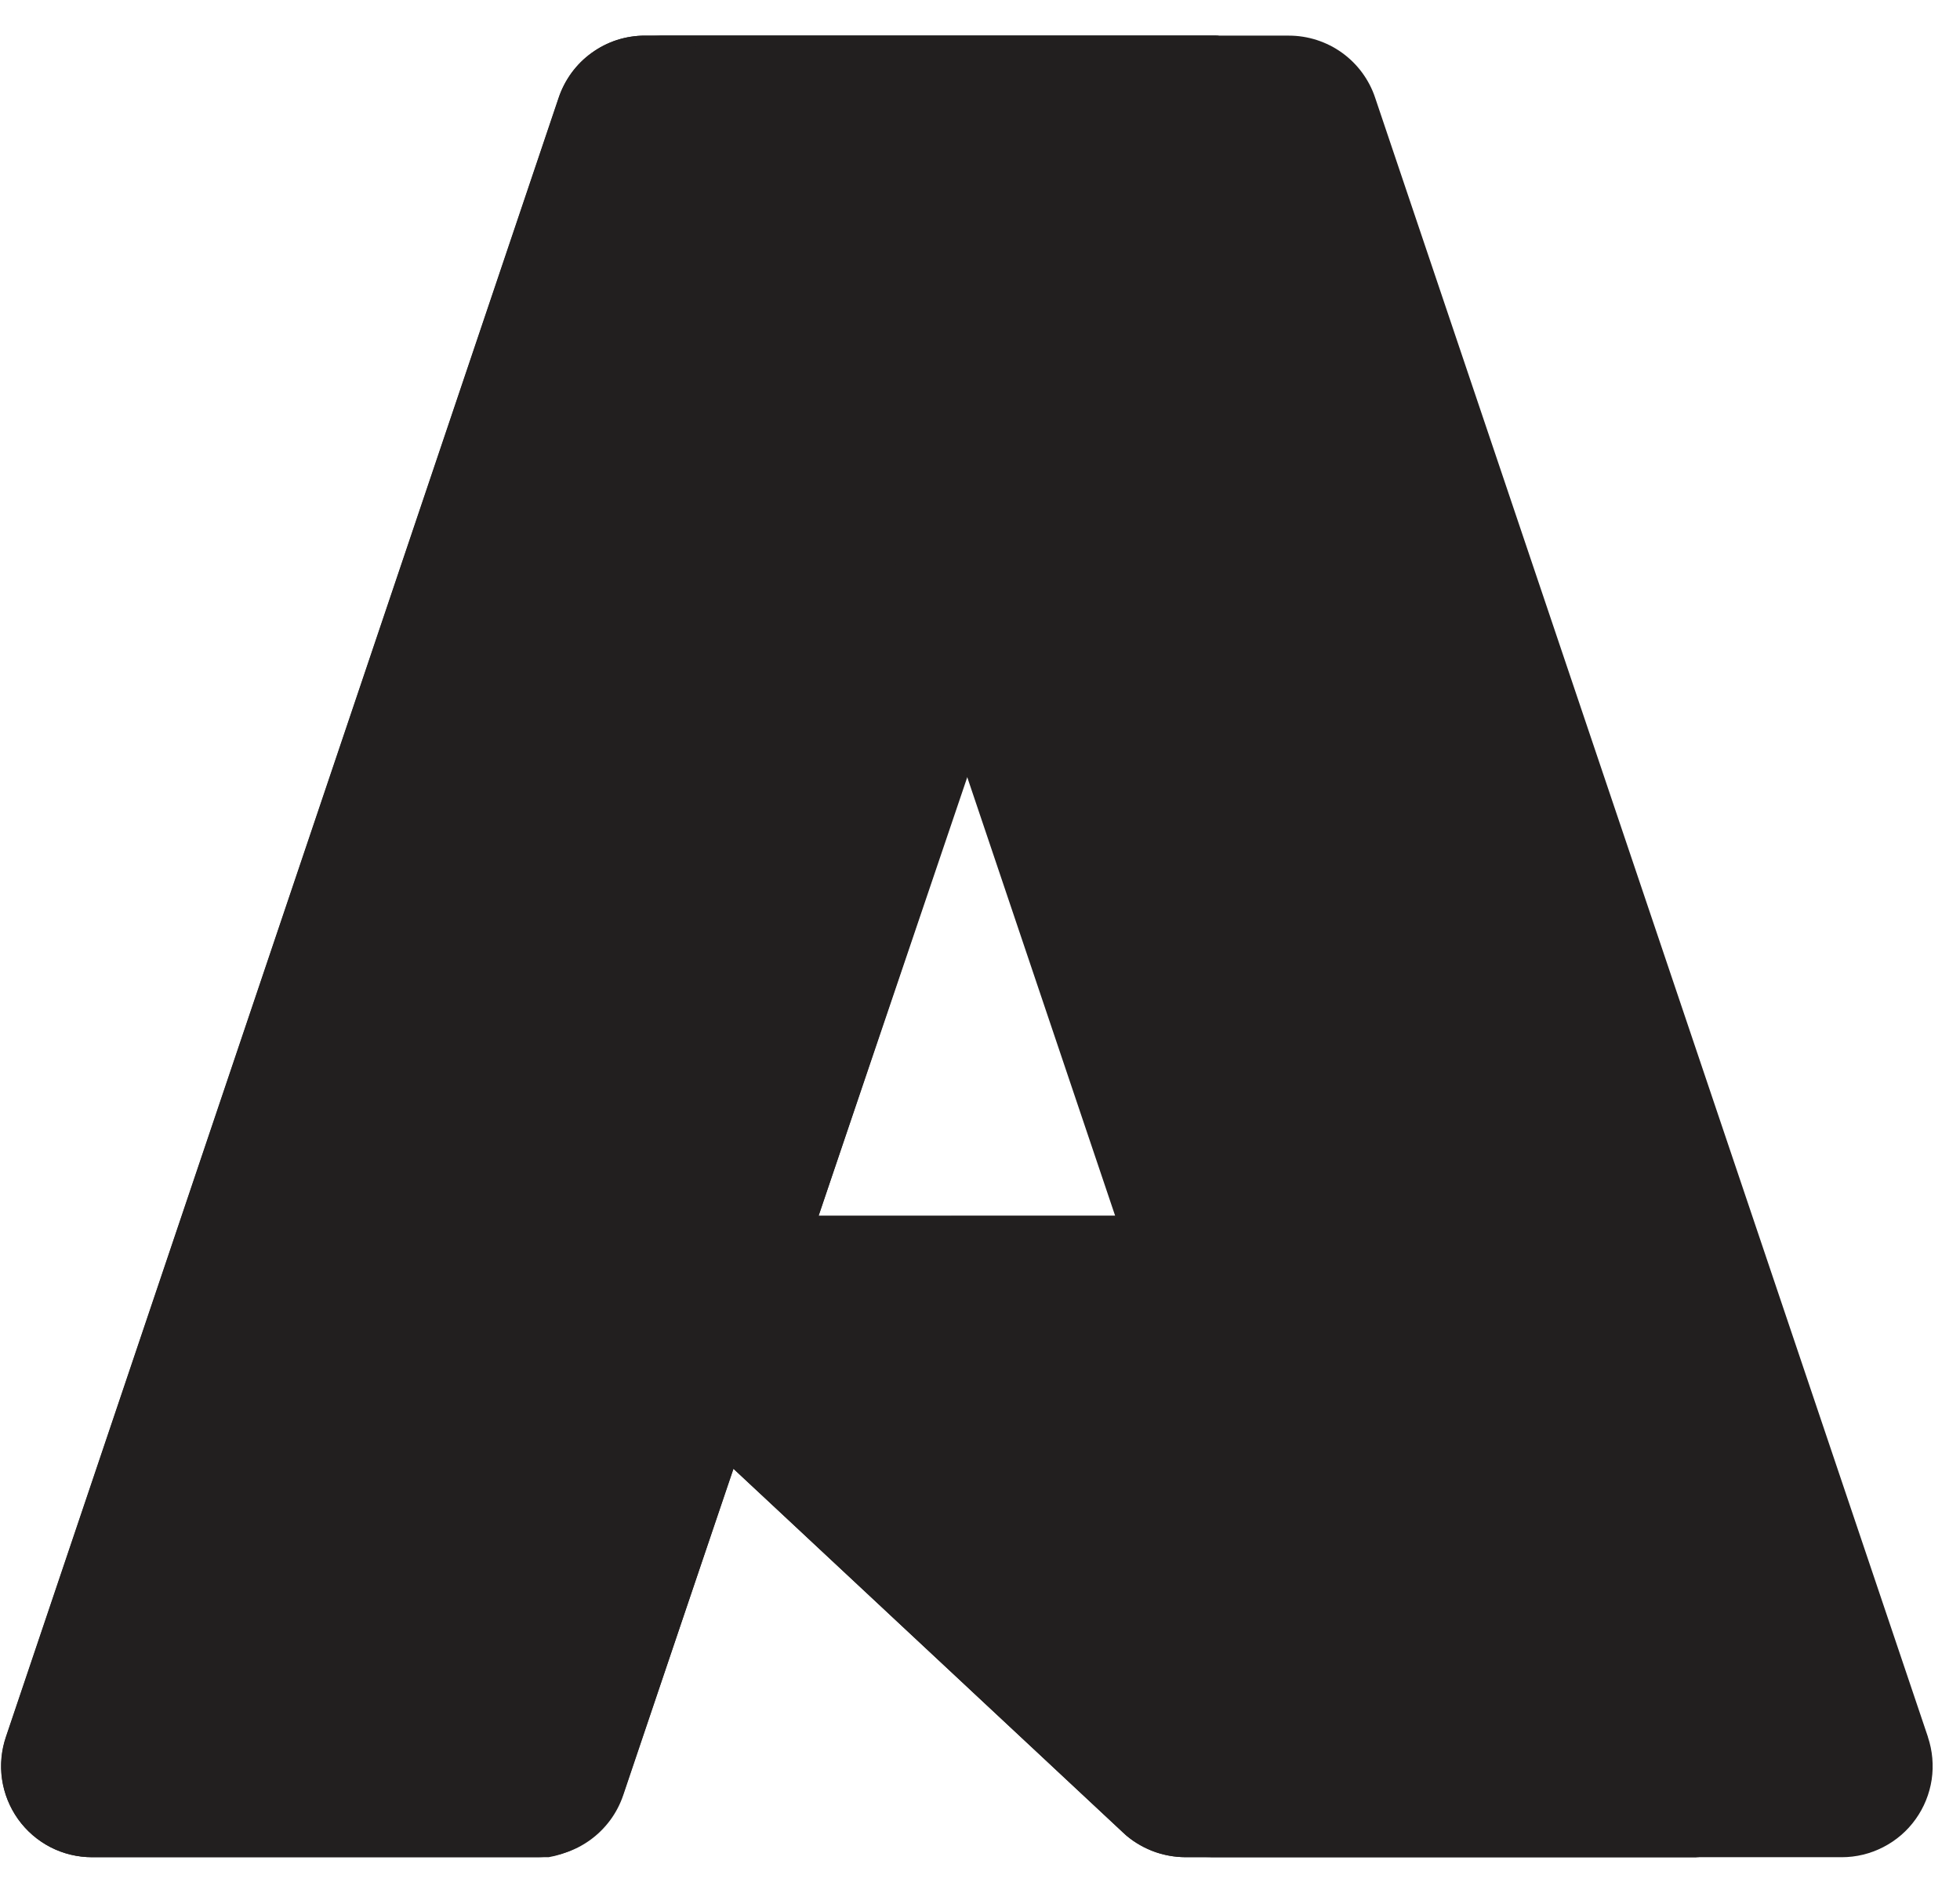
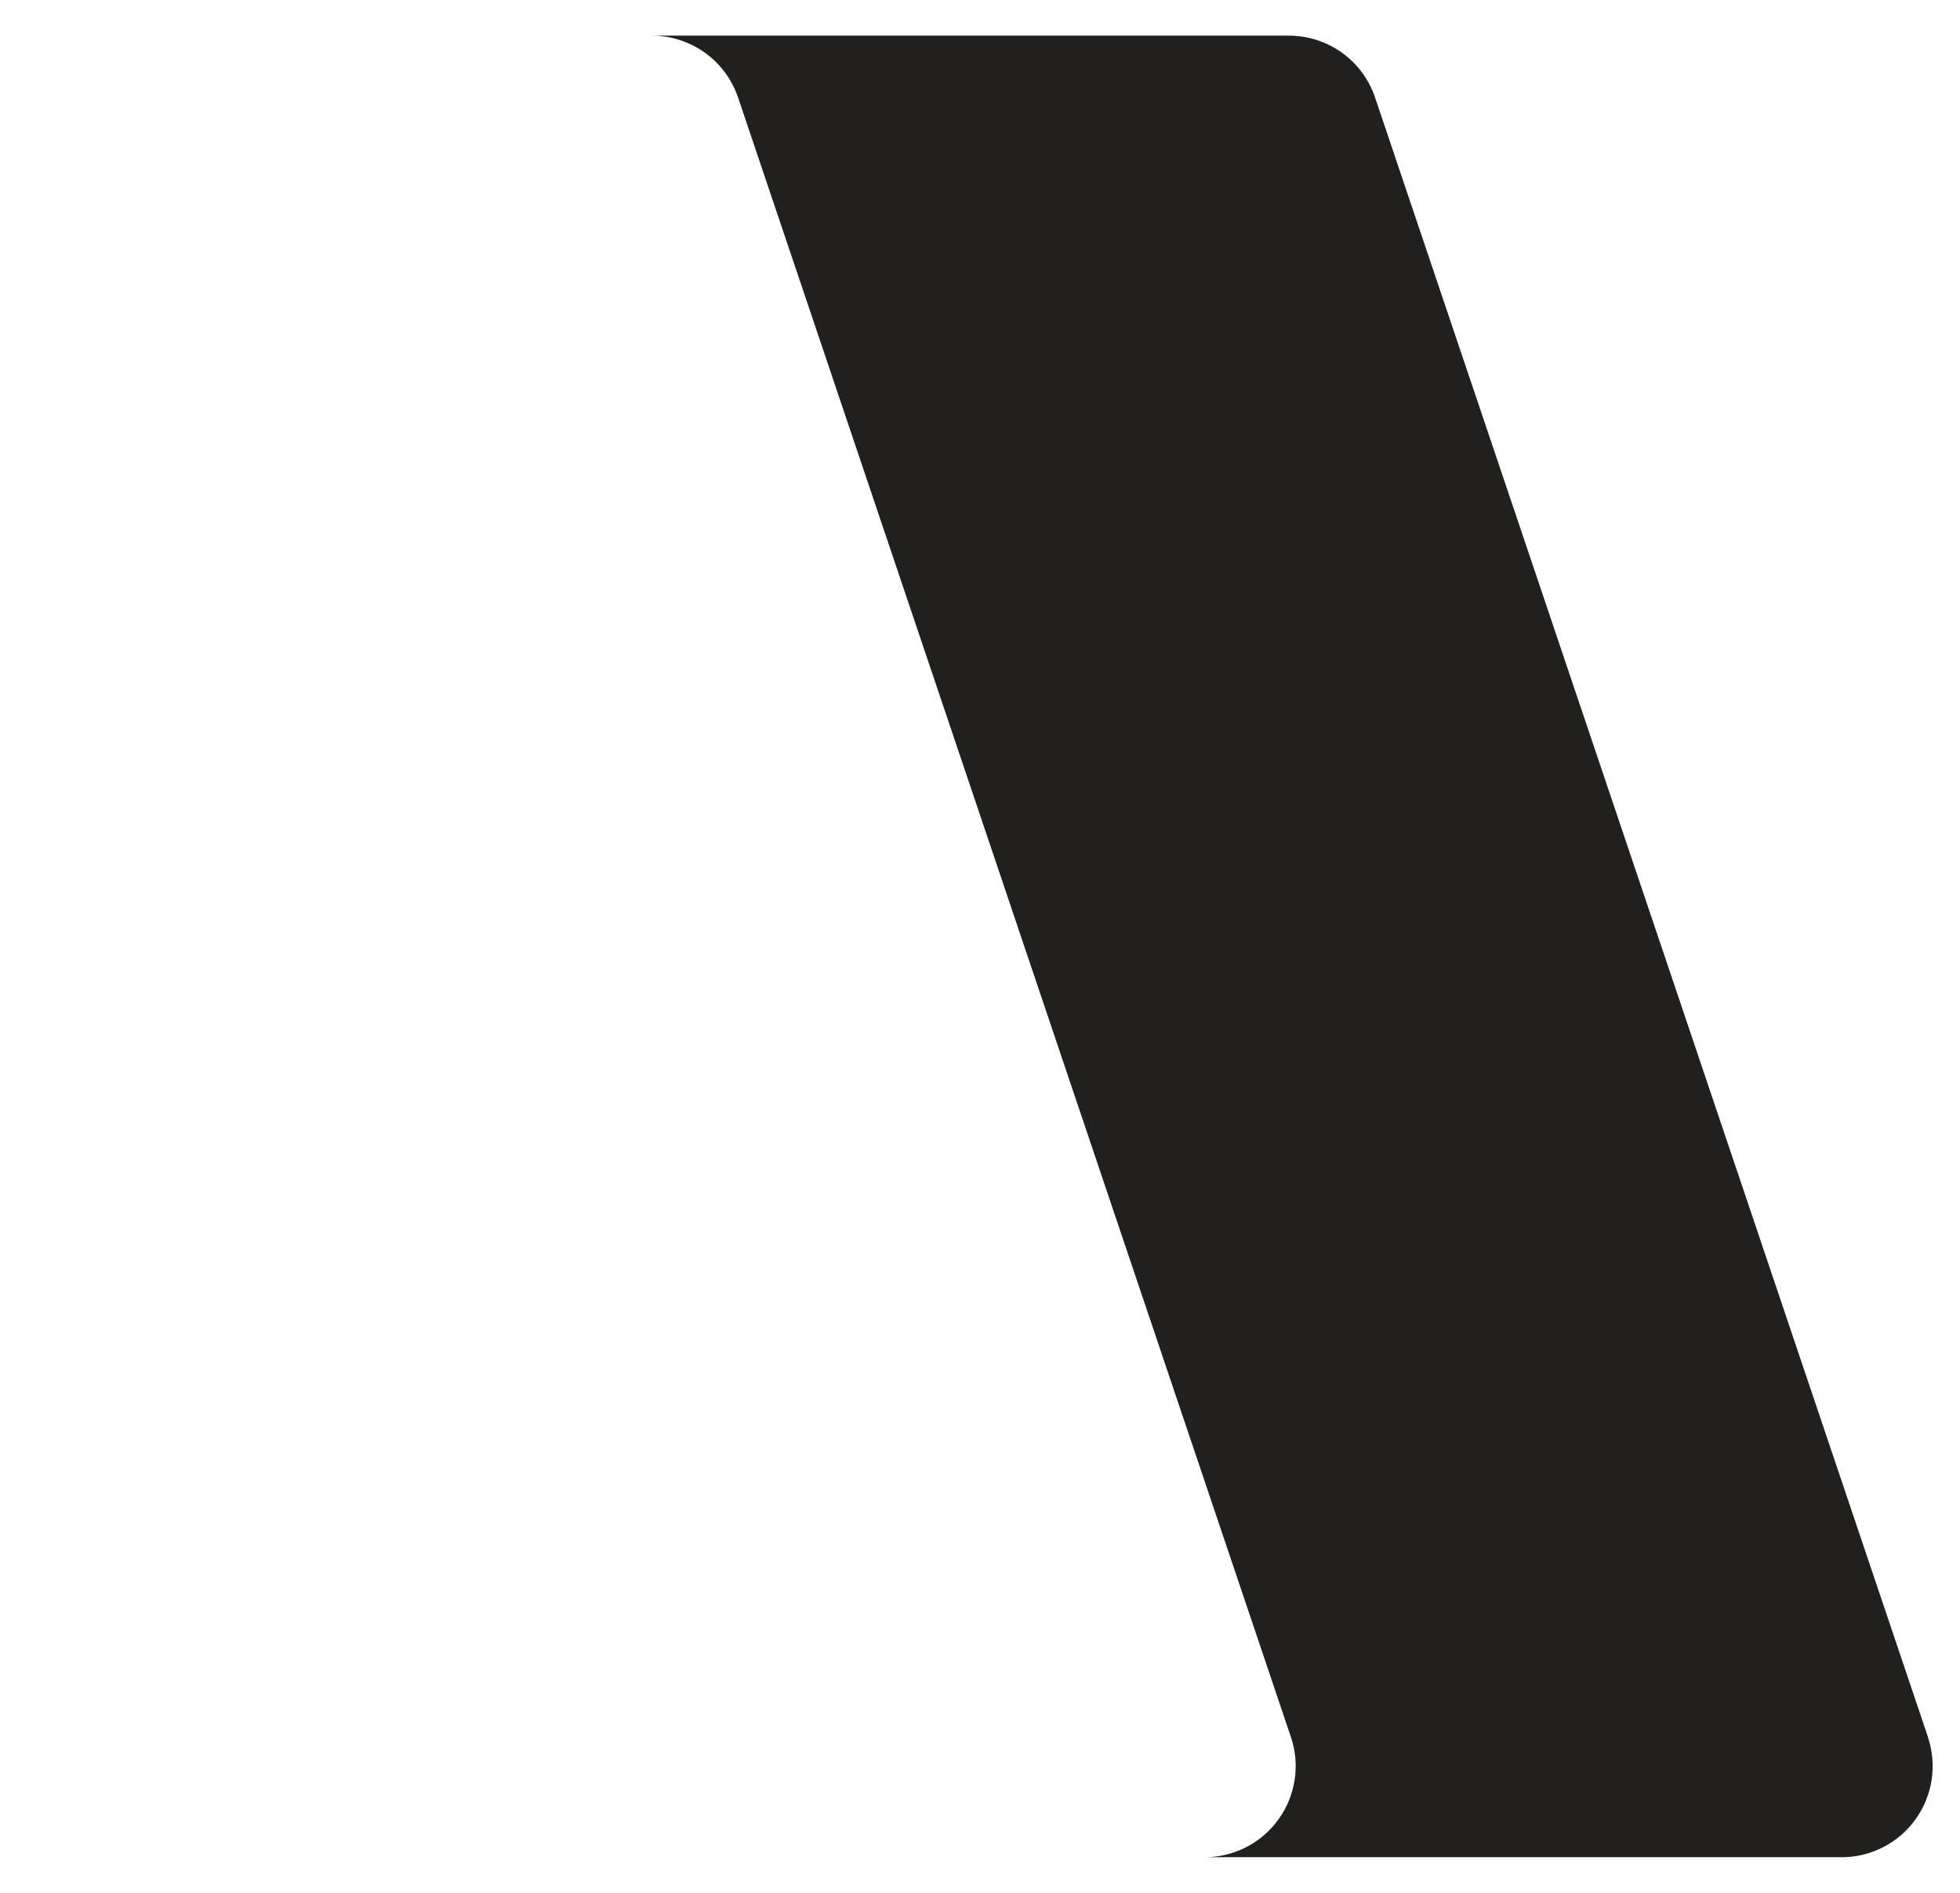
<svg xmlns="http://www.w3.org/2000/svg" width="29" height="28" viewBox="0 0 29 28" fill="none">
  <g clip-path="url(#clip0_1325_2102)">
-     <path d="M9.543 0.528H18L9.221 26.556C9.176 26.689 9.111 26.814 9.028 26.926C8.944 27.039 8.844 27.138 8.73 27.22C8.616 27.302 8.49 27.366 8.357 27.408C8.223 27.451 8.084 27.473 7.944 27.473H1.362C1.148 27.473 0.937 27.423 0.747 27.325C0.557 27.227 0.393 27.086 0.268 26.912C0.144 26.738 0.062 26.537 0.03 26.326C-0.002 26.114 0.018 25.898 0.086 25.695L8.265 1.445C8.31 1.312 8.376 1.187 8.459 1.074C8.542 0.961 8.643 0.862 8.757 0.781C8.871 0.699 8.996 0.635 9.13 0.592C9.264 0.549 9.403 0.527 9.543 0.527V0.528L9.543 0.528Z" fill="#221F1F" />
-     <path d="M25.134 27.472H17.54C17.455 27.472 17.37 27.464 17.287 27.448C17.203 27.432 17.122 27.409 17.043 27.378C16.964 27.346 16.888 27.308 16.816 27.263C16.744 27.218 16.677 27.166 16.615 27.108L7.998 19.06C7.906 18.975 7.843 18.864 7.815 18.742C7.788 18.621 7.798 18.494 7.843 18.378C7.889 18.262 7.968 18.162 8.072 18.092C8.175 18.022 8.297 17.984 8.421 17.984H21.832L25.133 27.472L25.134 27.472Z" fill="#221F1F" />
-     <path d="M18.031 0.527L12.111 17.987L21.784 17.985L25.102 27.473H17.537C17.458 27.472 17.38 27.465 17.303 27.451C17.226 27.437 17.15 27.417 17.076 27.39C16.929 27.336 16.791 27.257 16.671 27.157L10.853 21.728L9.225 26.53C9.183 26.65 9.125 26.764 9.053 26.869C8.908 27.079 8.71 27.248 8.479 27.357C8.364 27.412 8.243 27.451 8.117 27.473H1.366C1.15 27.473 0.937 27.422 0.745 27.323C0.553 27.223 0.388 27.079 0.264 26.903C0.139 26.726 0.059 26.522 0.03 26.308C0.001 26.094 0.024 25.876 0.097 25.673L8.263 1.463C8.306 1.327 8.37 1.2 8.452 1.085C8.535 0.97 8.636 0.868 8.75 0.785C8.864 0.701 8.992 0.636 9.126 0.592C9.261 0.549 9.402 0.527 9.544 0.527H18.031H18.031Z" fill="#221F1F" />
    <path d="M28.525 25.695C28.593 25.897 28.612 26.113 28.581 26.325C28.549 26.536 28.468 26.737 28.343 26.911C28.219 27.085 28.055 27.226 27.864 27.324C27.674 27.422 27.464 27.473 27.25 27.473H17.824C18.038 27.473 18.249 27.422 18.439 27.324C18.629 27.227 18.793 27.085 18.918 26.911C19.043 26.737 19.124 26.536 19.156 26.325C19.188 26.113 19.169 25.897 19.1 25.695L10.921 1.444C10.831 1.177 10.659 0.944 10.43 0.78C10.316 0.698 10.191 0.635 10.057 0.592C9.924 0.549 9.785 0.527 9.645 0.527H19.07C19.21 0.527 19.349 0.549 19.483 0.592C19.616 0.635 19.742 0.698 19.856 0.78C19.97 0.862 20.07 0.961 20.153 1.073C20.236 1.186 20.302 1.311 20.346 1.444L28.526 25.695H28.525Z" fill="#221F1F" />
  </g>
  <defs>
    <clipPath id="clip0_1325_2102">
      <rect width="28.614" height="27" fill="white" transform="translate(-0.001 0.5)" />
    </clipPath>
  </defs>
</svg>